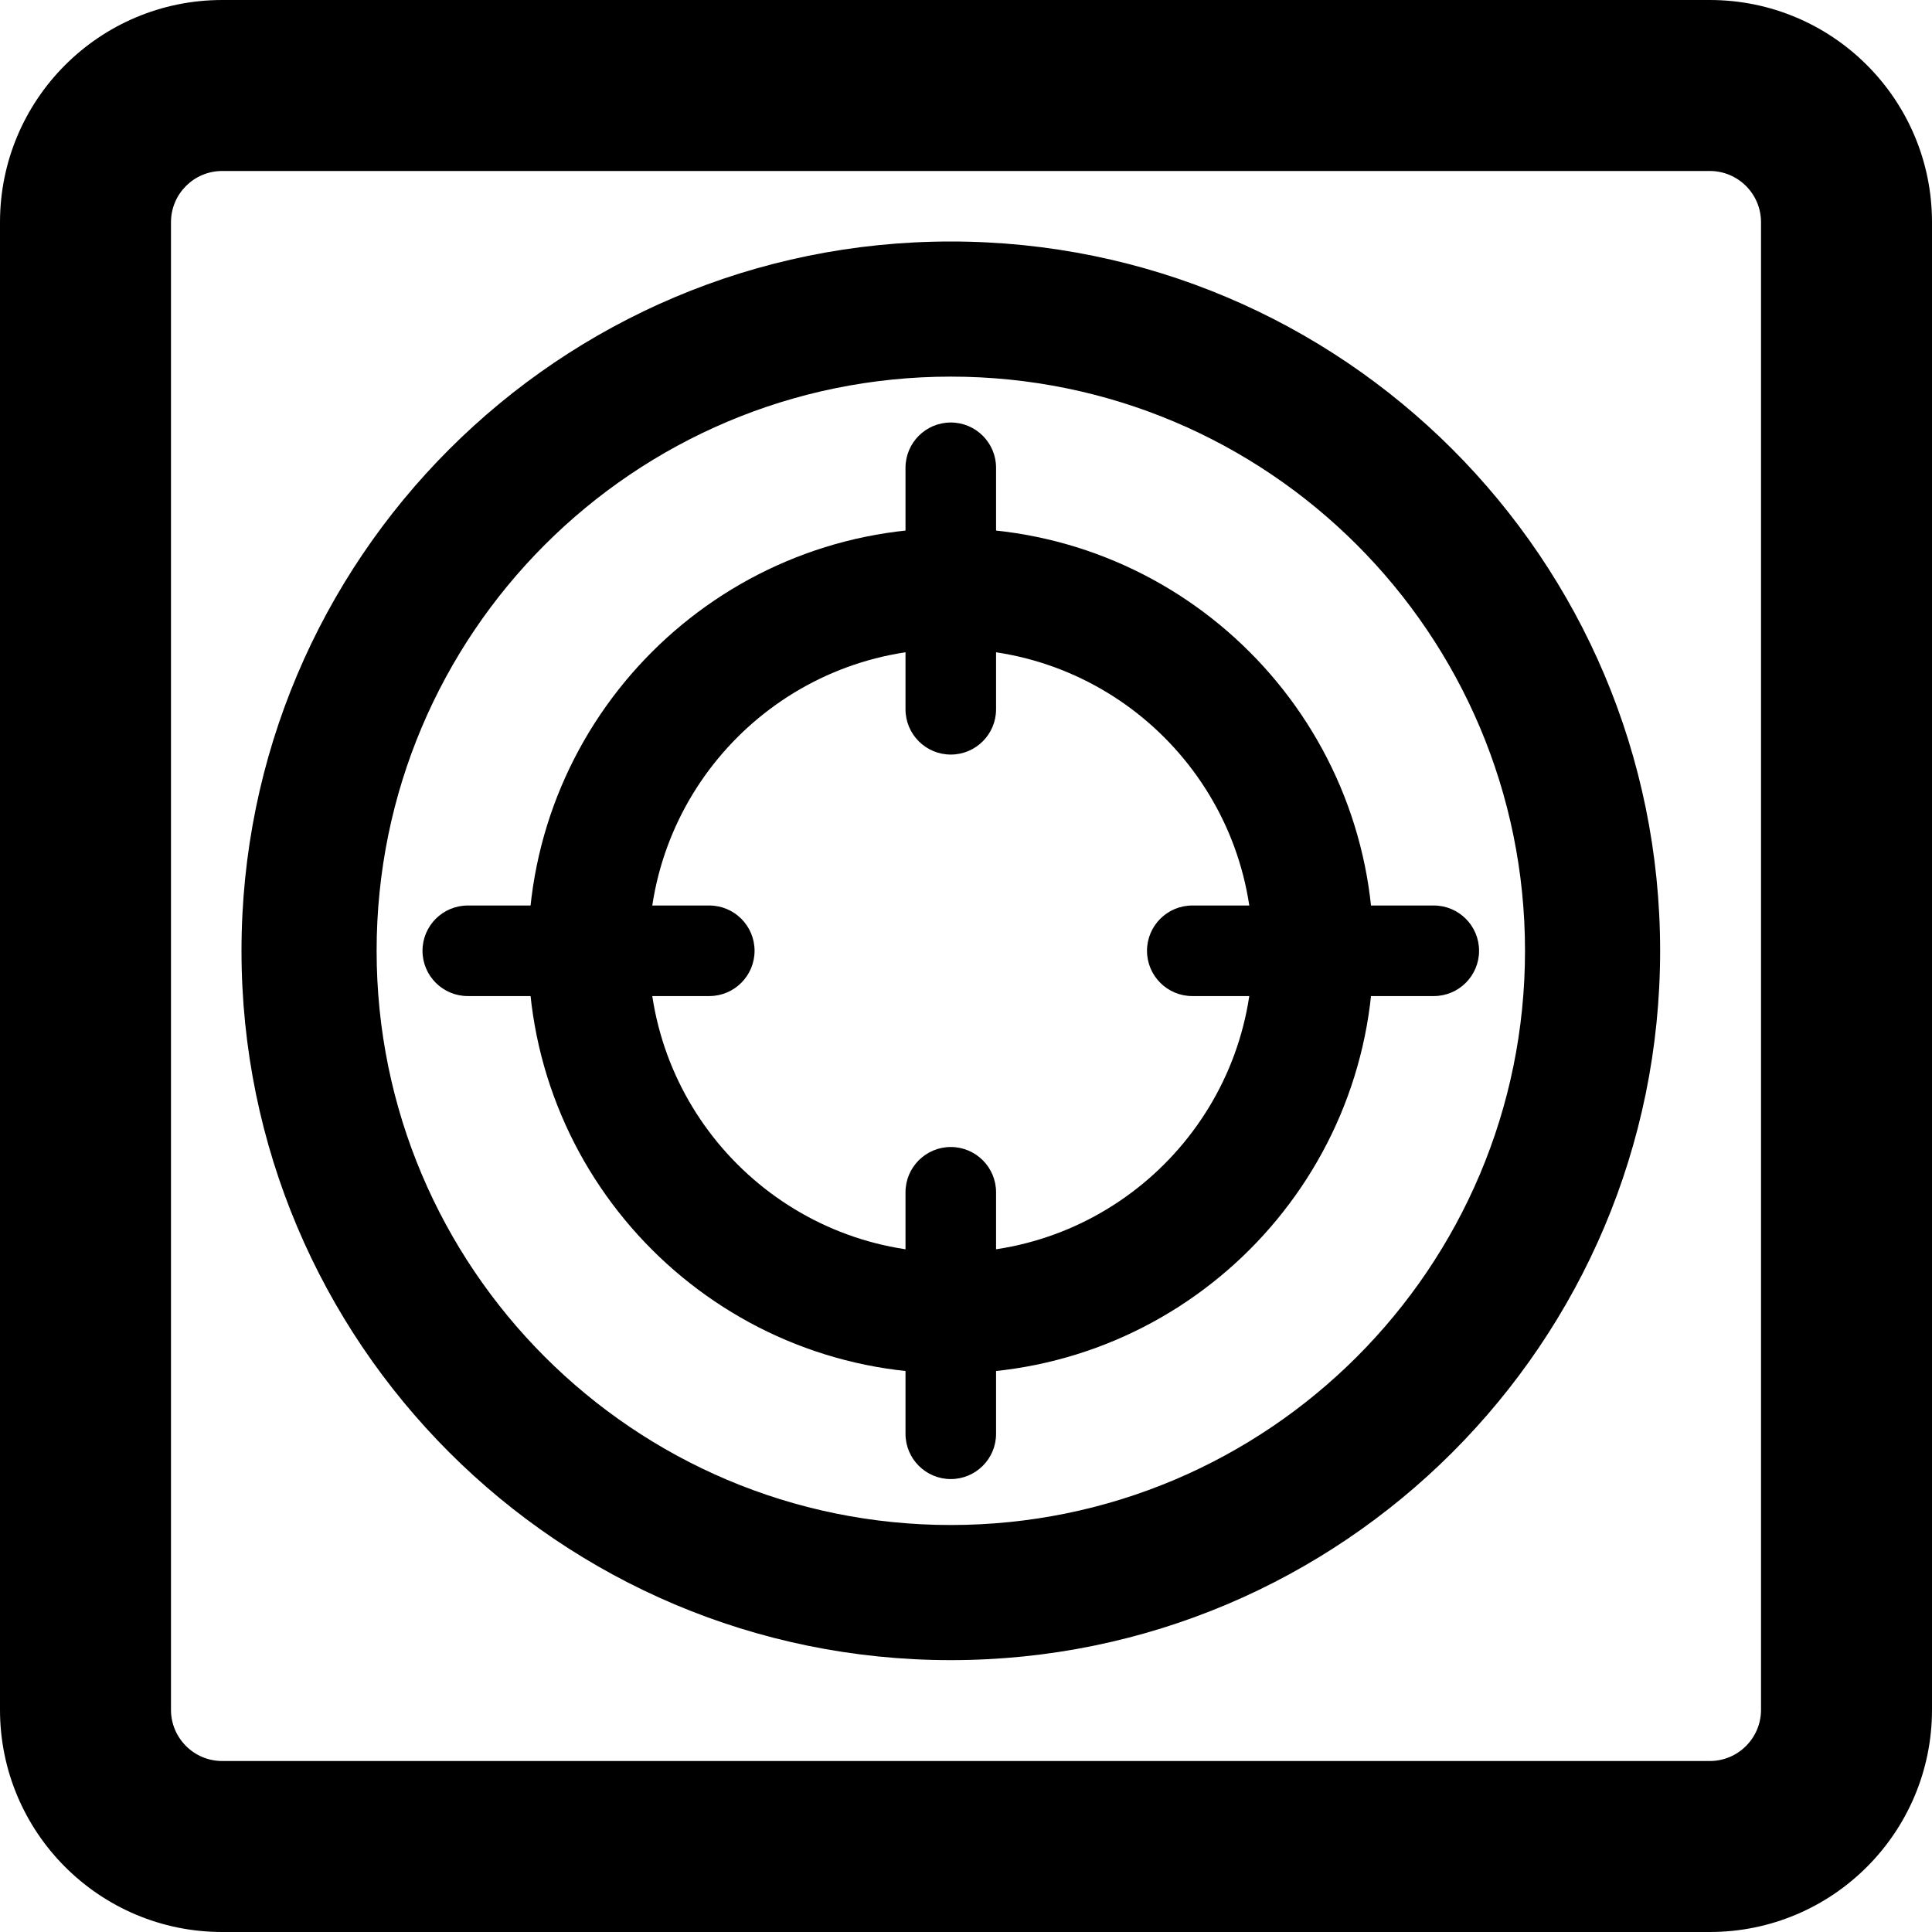
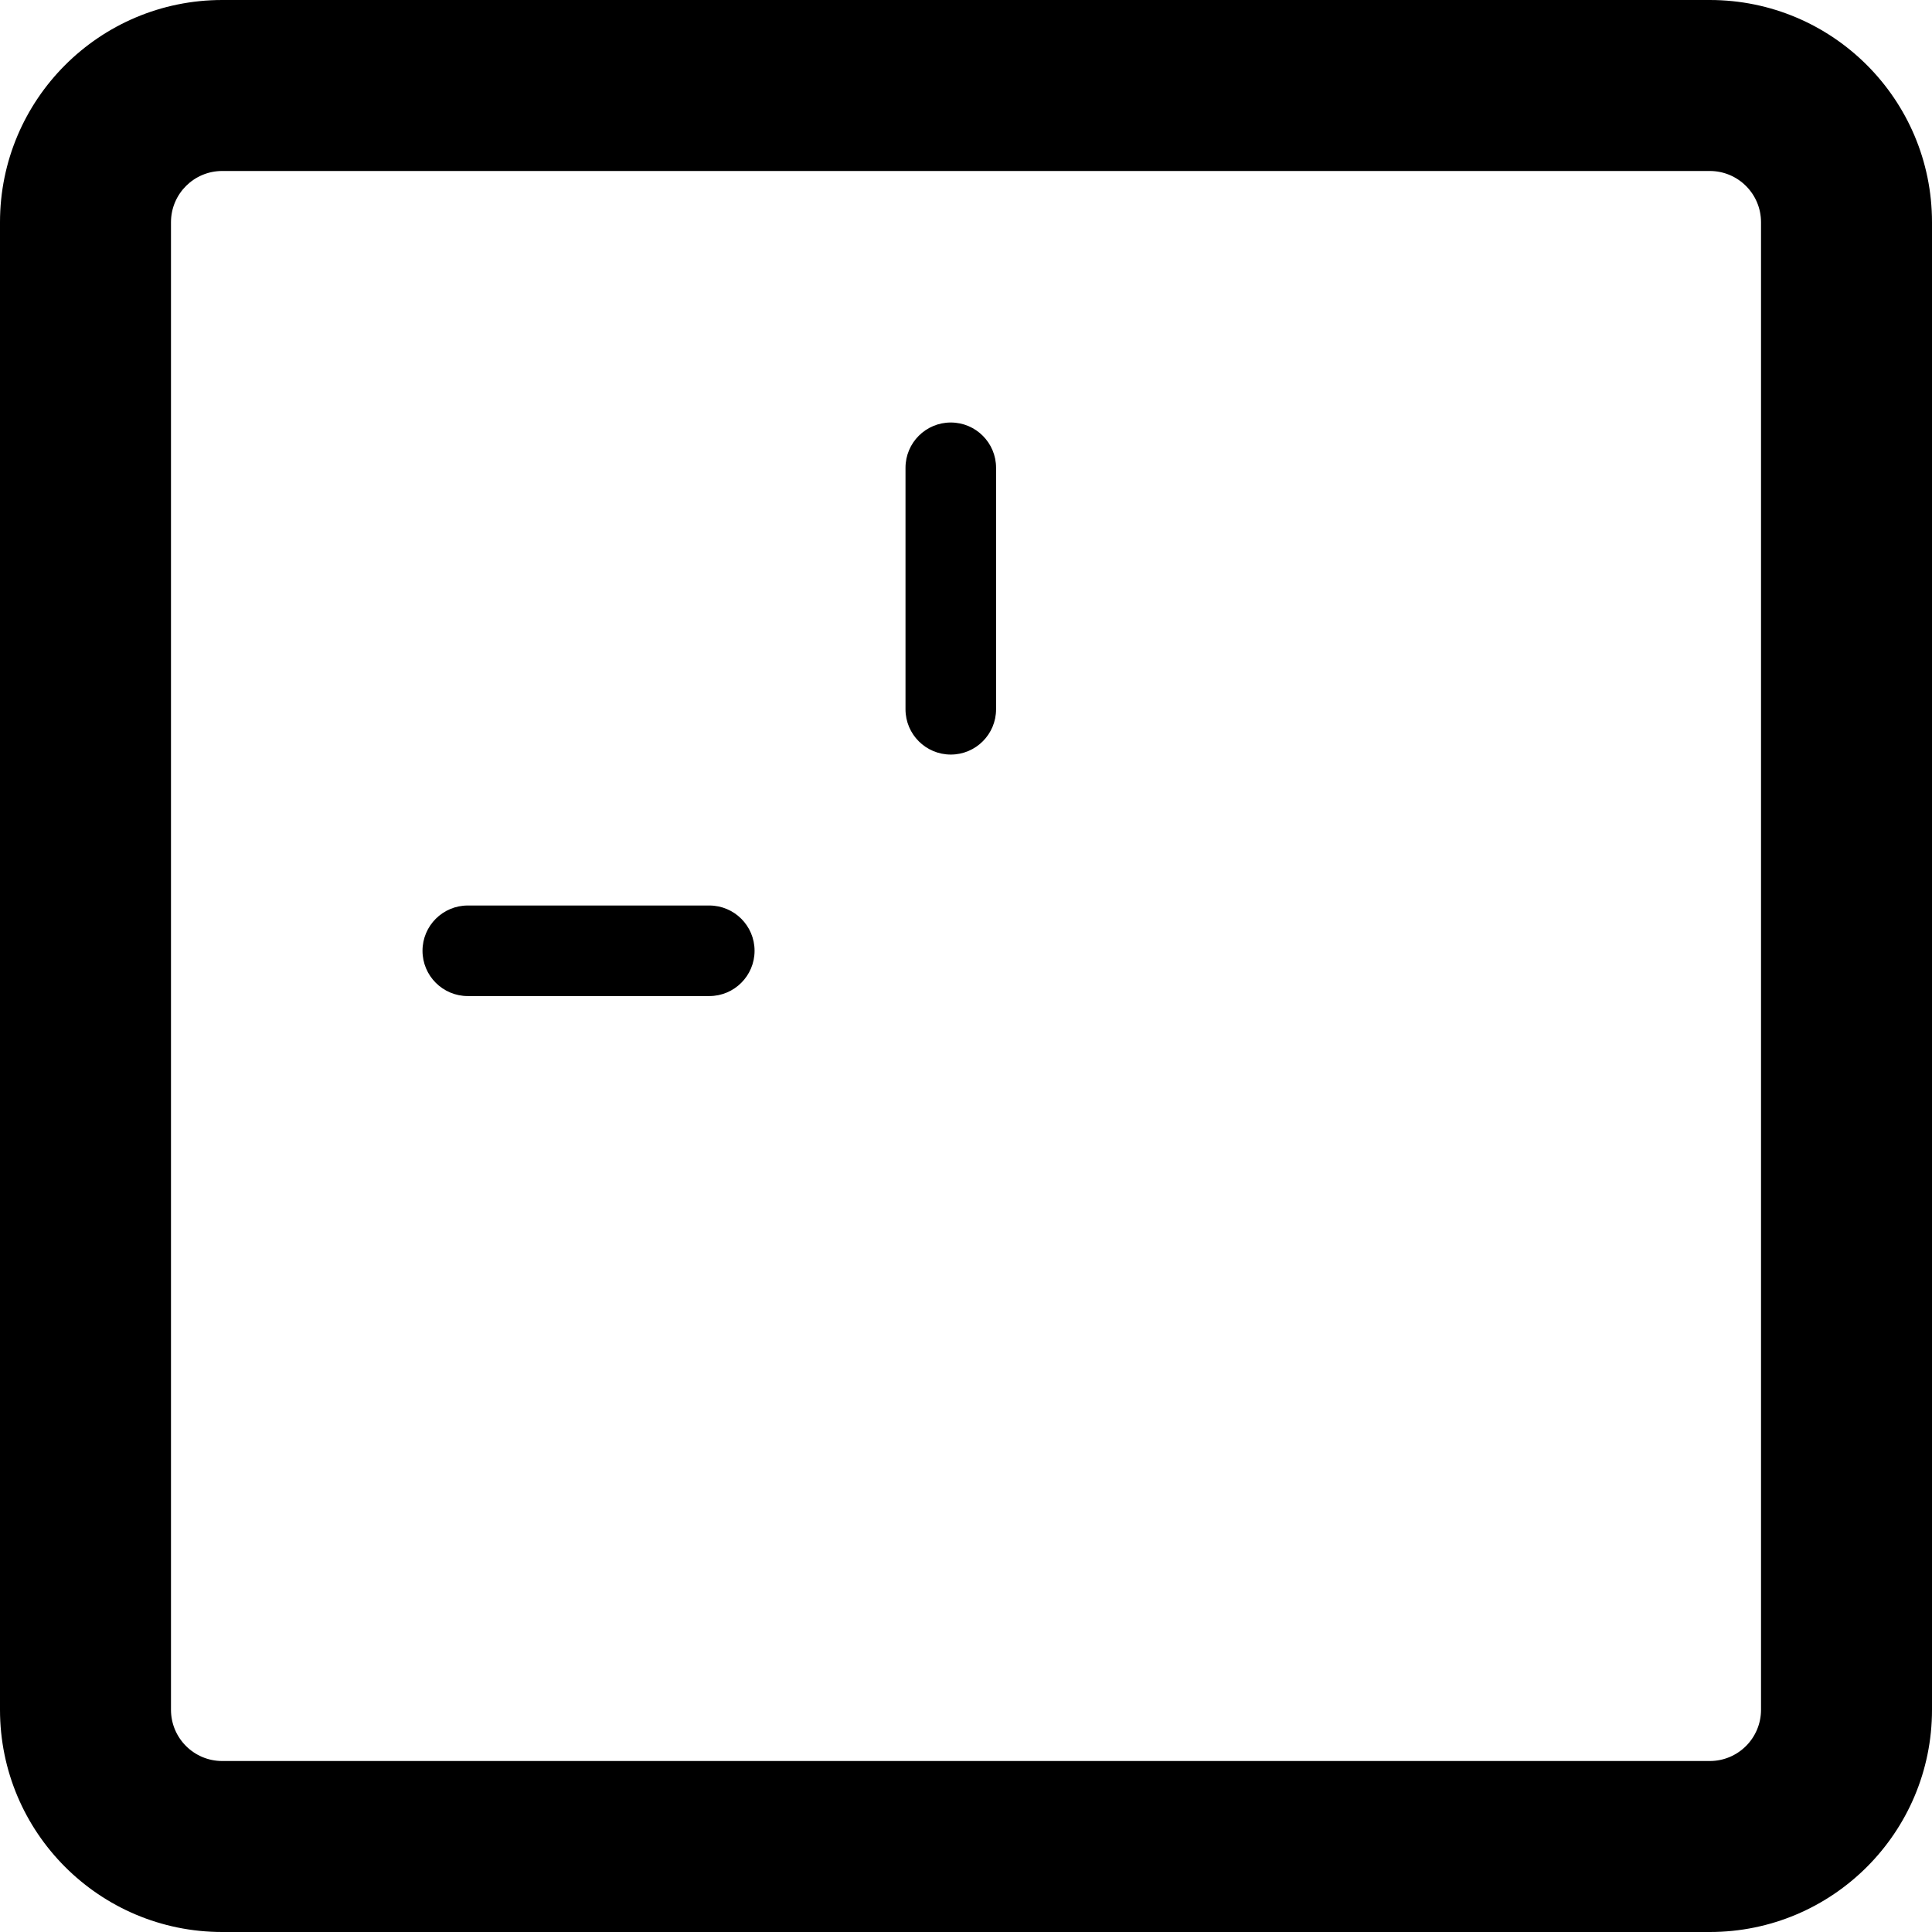
<svg xmlns="http://www.w3.org/2000/svg" width="28" height="28" viewBox="0 0 32 32" fill="none">
-   <path fill-rule="evenodd" clip-rule="evenodd" d="M15.748 25.259C21.001 25.259 25.259 21.001 25.259 15.748C25.259 10.496 21.001 6.238 15.748 6.238C10.496 6.238 6.238 10.496 6.238 15.748C6.238 21.001 10.496 25.259 15.748 25.259ZM15.748 27.497C22.237 27.497 27.497 22.237 27.497 15.748C27.497 9.26 22.237 4 15.748 4C9.26 4 4 9.26 4 15.748C4 22.237 9.26 27.497 15.748 27.497Z" fill="black" />
-   <path fill-rule="evenodd" clip-rule="evenodd" d="M15.748 20.748C18.509 20.748 20.748 18.509 20.748 15.748C20.748 12.987 18.509 10.748 15.748 10.748C12.987 10.748 10.748 12.987 10.748 15.748C10.748 18.509 12.987 20.748 15.748 20.748ZM15.748 22.748C19.614 22.748 22.748 19.614 22.748 15.748C22.748 11.882 19.614 8.748 15.748 8.748C11.882 8.748 8.748 11.882 8.748 15.748C8.748 19.614 11.882 22.748 15.748 22.748Z" fill="black" />
  <path fill-rule="evenodd" clip-rule="evenodd" d="M15.748 6.998C16.162 6.998 16.498 7.334 16.498 7.748L16.498 11.748C16.498 12.162 16.162 12.498 15.748 12.498C15.334 12.498 14.998 12.162 14.998 11.748L14.998 7.748C14.998 7.334 15.334 6.998 15.748 6.998Z" fill="black" />
-   <path fill-rule="evenodd" clip-rule="evenodd" d="M15.748 18.998C16.162 18.998 16.498 19.334 16.498 19.748L16.498 23.748C16.498 24.162 16.162 24.498 15.748 24.498C15.334 24.498 14.998 24.162 14.998 23.748L14.998 19.748C14.998 19.334 15.334 18.998 15.748 18.998Z" fill="black" />
  <path fill-rule="evenodd" clip-rule="evenodd" d="M6.998 15.748C6.998 15.334 7.334 14.998 7.748 14.998L11.748 14.998C12.162 14.998 12.498 15.334 12.498 15.748C12.498 16.162 12.162 16.498 11.748 16.498L7.748 16.498C7.334 16.498 6.998 16.162 6.998 15.748Z" fill="black" />
-   <path fill-rule="evenodd" clip-rule="evenodd" d="M18.998 15.748C18.998 15.334 19.334 14.998 19.748 14.998L23.748 14.998C24.162 14.998 24.498 15.334 24.498 15.748C24.498 16.162 24.162 16.498 23.748 16.498L19.748 16.498C19.334 16.498 18.998 16.162 18.998 15.748Z" fill="black" />
  <path fill-rule="evenodd" clip-rule="evenodd" d="M28.319 2.832H3.681C3.212 2.832 2.832 3.212 2.832 3.681V28.319C2.832 28.788 3.212 29.168 3.681 29.168H28.319C28.788 29.168 29.168 28.788 29.168 28.319V3.681C29.168 3.212 28.788 2.832 28.319 2.832ZM3.681 0C1.648 0 0 1.648 0 3.681V28.319C0 30.352 1.648 32 3.681 32H28.319C30.352 32 32 30.352 32 28.319V3.681C32 1.648 30.352 0 28.319 0H3.681Z" fill="black" />
</svg>